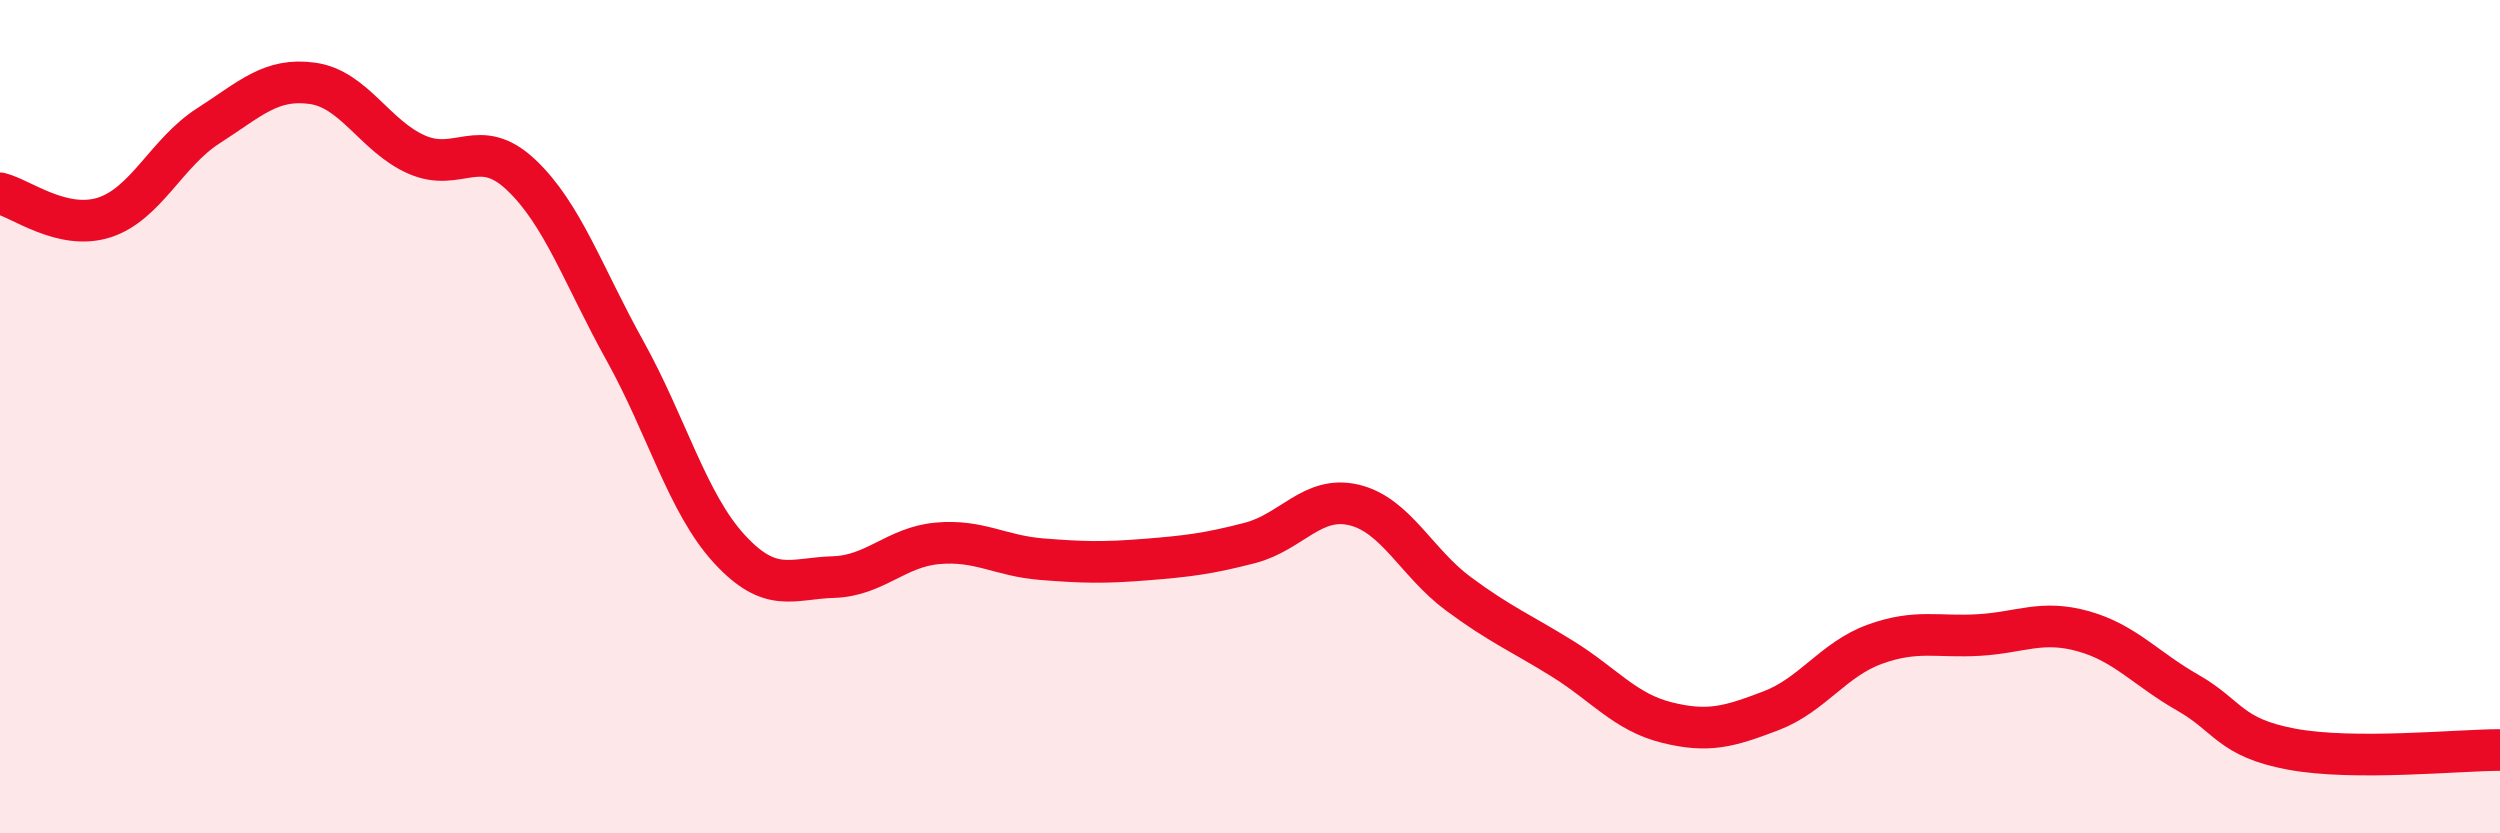
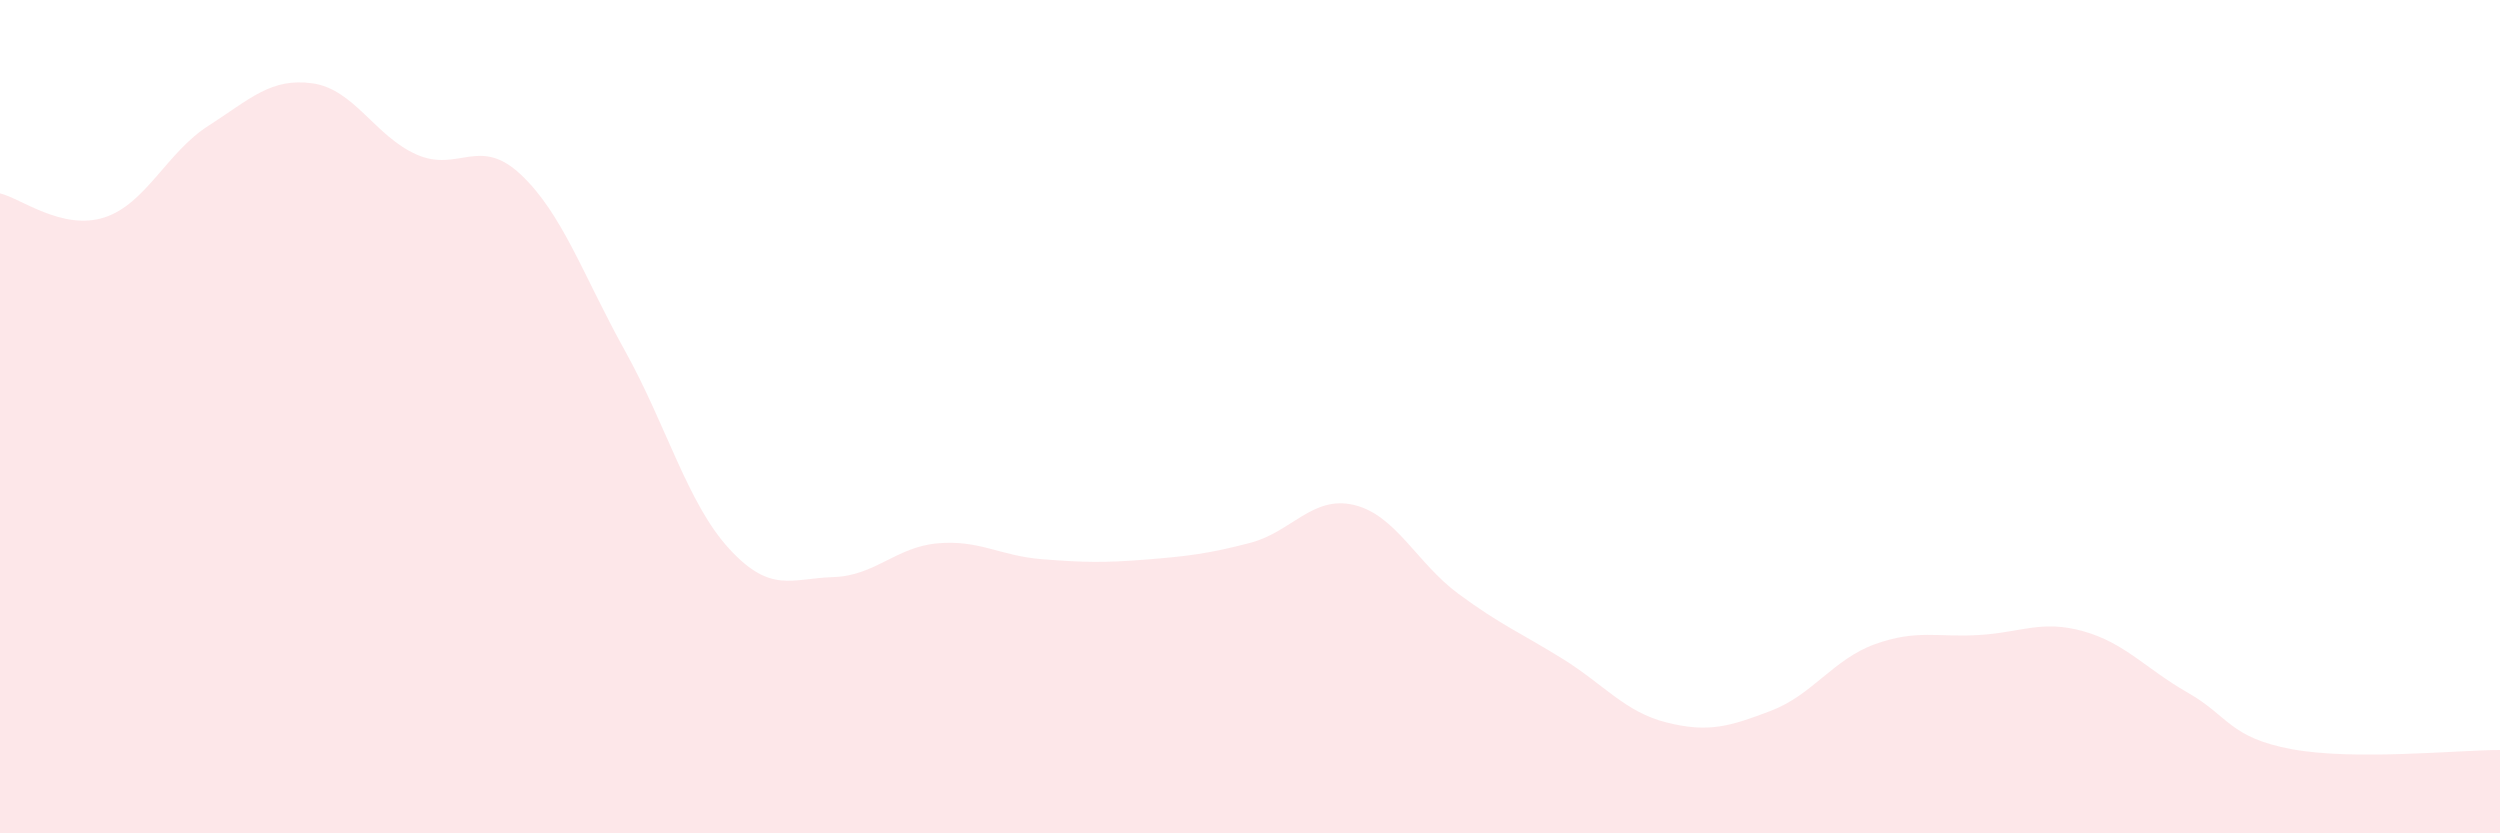
<svg xmlns="http://www.w3.org/2000/svg" width="60" height="20" viewBox="0 0 60 20">
  <path d="M 0,4.64 C 0.5,4.76 1.5,5.54 2.5,5.22 C 3.5,4.9 4,3.66 5,3.02 C 6,2.38 6.5,1.86 7.5,2 C 8.5,2.14 9,3.27 10,3.71 C 11,4.15 11.5,3.25 12.5,4.19 C 13.5,5.13 14,6.62 15,8.42 C 16,10.22 16.5,12.08 17.5,13.17 C 18.5,14.26 19,13.88 20,13.85 C 21,13.82 21.5,13.13 22.5,13.04 C 23.5,12.95 24,13.34 25,13.42 C 26,13.5 26.5,13.51 27.5,13.43 C 28.5,13.35 29,13.29 30,13.03 C 31,12.77 31.5,11.88 32.5,12.12 C 33.5,12.36 34,13.51 35,14.25 C 36,14.99 36.5,15.19 37.5,15.81 C 38.5,16.43 39,17.09 40,17.34 C 41,17.59 41.5,17.44 42.5,17.06 C 43.5,16.68 44,15.82 45,15.46 C 46,15.1 46.5,15.3 47.5,15.24 C 48.5,15.18 49,14.87 50,15.15 C 51,15.43 51.5,16.05 52.5,16.62 C 53.5,17.19 53.5,17.7 55,17.98 C 56.5,18.26 59,18 60,18L60 20L0 20Z" fill="#EB0A25" opacity="0.1" stroke-linecap="round" stroke-linejoin="round" />
-   <path d="M 0,4.64 C 0.5,4.76 1.5,5.54 2.5,5.22 C 3.5,4.9 4,3.66 5,3.02 C 6,2.38 6.5,1.86 7.5,2 C 8.5,2.14 9,3.27 10,3.71 C 11,4.15 11.5,3.25 12.5,4.19 C 13.5,5.13 14,6.62 15,8.42 C 16,10.22 16.5,12.08 17.5,13.17 C 18.5,14.26 19,13.88 20,13.85 C 21,13.82 21.5,13.13 22.5,13.04 C 23.5,12.95 24,13.34 25,13.42 C 26,13.5 26.5,13.51 27.5,13.43 C 28.5,13.35 29,13.29 30,13.03 C 31,12.77 31.5,11.88 32.5,12.12 C 33.5,12.36 34,13.51 35,14.25 C 36,14.99 36.5,15.19 37.5,15.81 C 38.5,16.43 39,17.09 40,17.34 C 41,17.59 41.5,17.44 42.5,17.06 C 43.5,16.68 44,15.82 45,15.46 C 46,15.1 46.5,15.3 47.5,15.24 C 48.5,15.18 49,14.87 50,15.15 C 51,15.43 51.5,16.05 52.5,16.62 C 53.5,17.19 53.5,17.7 55,17.98 C 56.5,18.26 59,18 60,18" stroke="#EB0A25" stroke-width="1" fill="none" stroke-linecap="round" stroke-linejoin="round" />
</svg>